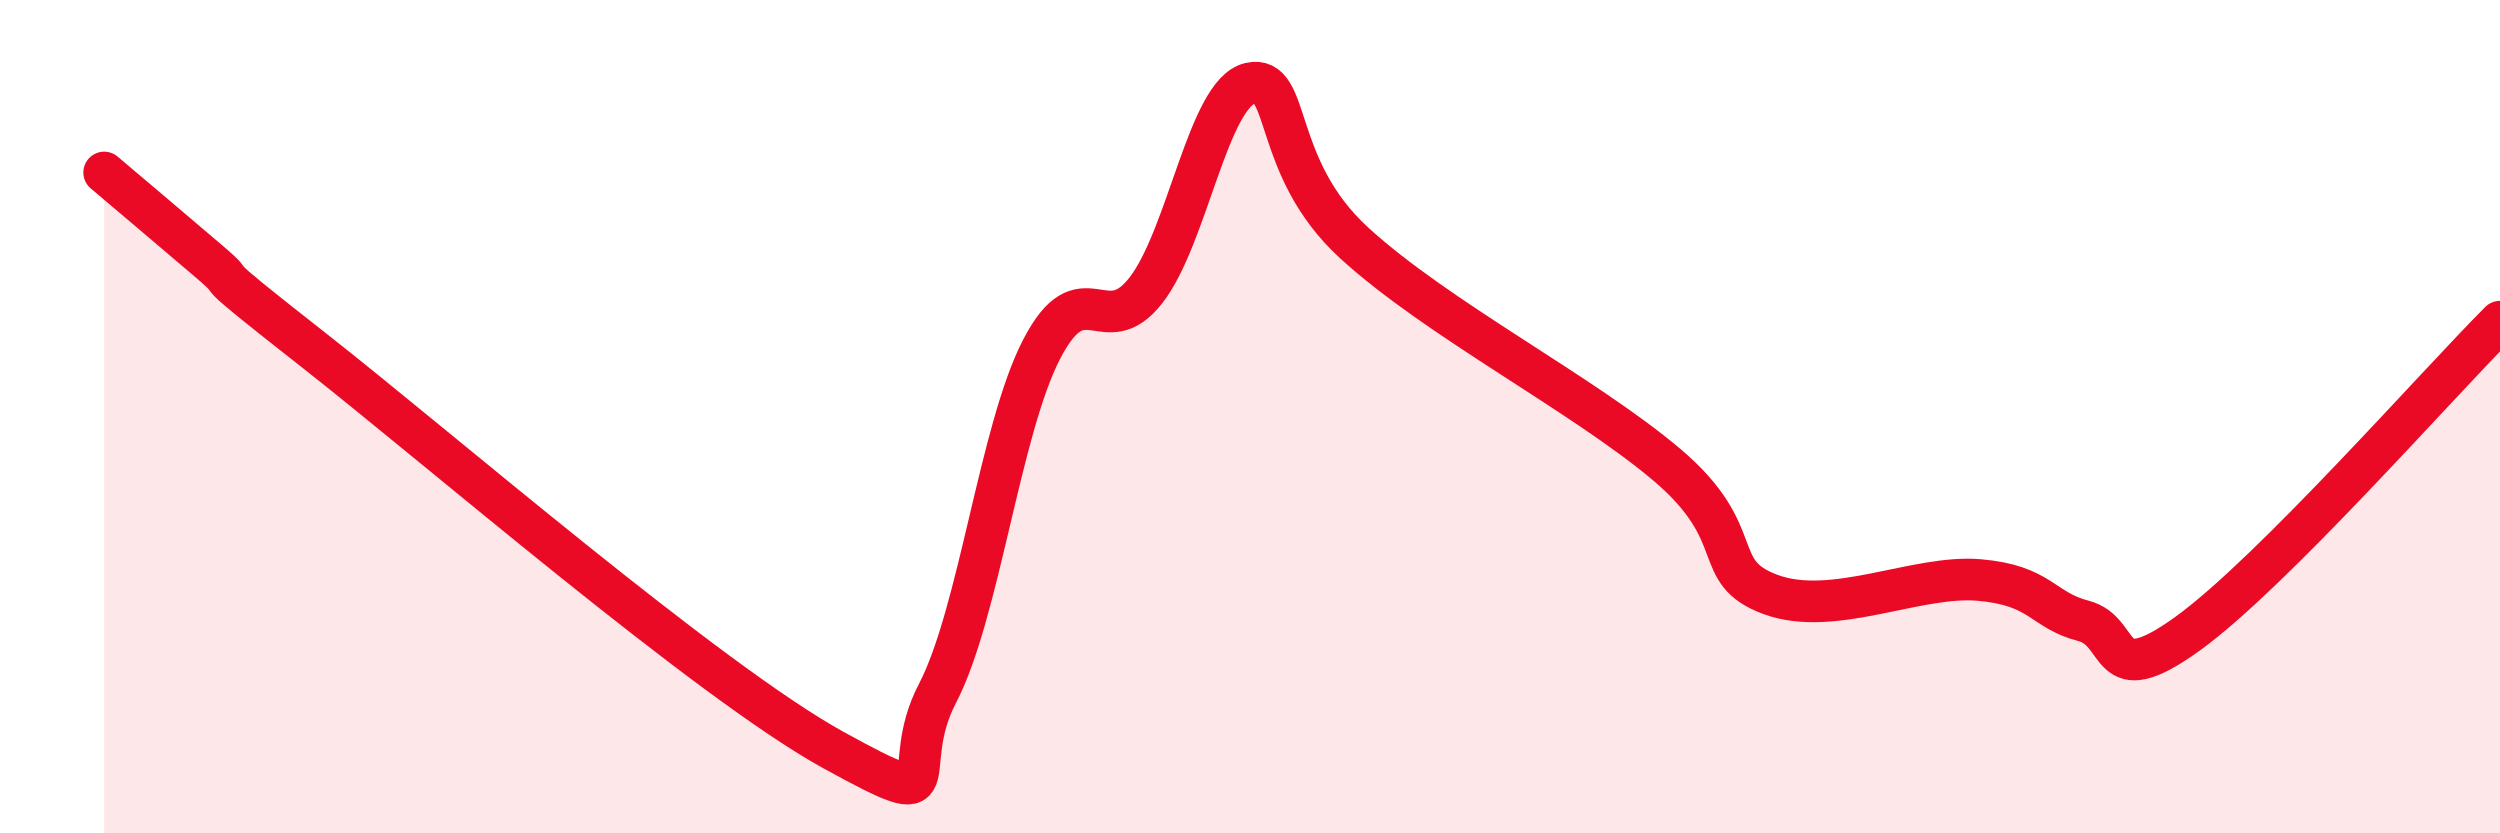
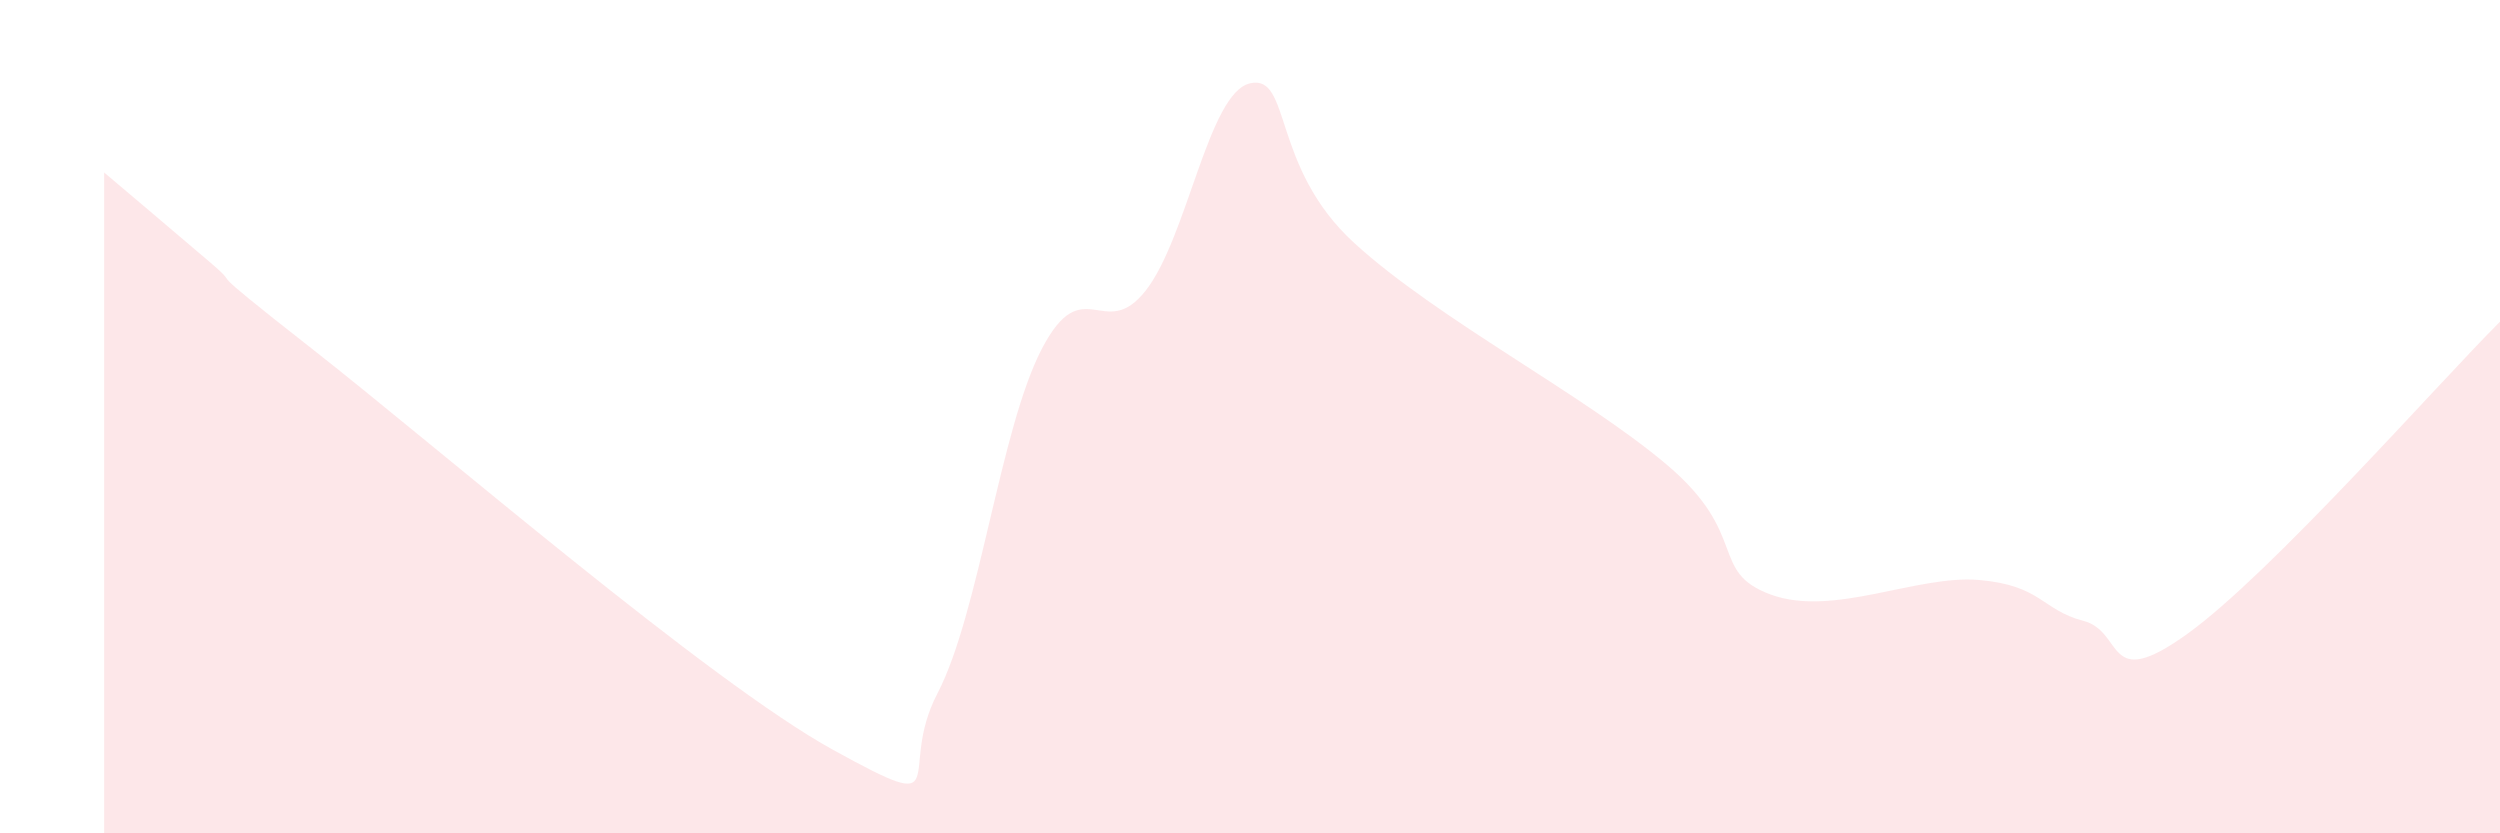
<svg xmlns="http://www.w3.org/2000/svg" width="60" height="20" viewBox="0 0 60 20">
  <path d="M 2.5,4.14 C 3,4.56 4,5.41 5,6.26 C 6,7.11 4.5,6.03 7.5,8.38 C 10.5,10.73 17,16.35 20,18 C 23,19.65 21.5,18.56 22.5,16.64 C 23.5,14.72 24,10.31 25,8.38 C 26,6.45 26.5,8.25 27.5,6.97 C 28.5,5.69 29,2.23 30,2 C 31,1.77 30.5,4 32.5,5.83 C 34.5,7.66 38,9.46 40,11.15 C 42,12.84 41,13.72 42.5,14.27 C 44,14.82 46,13.79 47.5,13.92 C 49,14.05 49,14.64 50,14.9 C 51,15.16 50.5,16.65 52.5,15.21 C 54.5,13.77 58.5,9.22 60,7.72L60 20L2.5 20Z" fill="#EB0A25" opacity="0.1" stroke-linecap="round" stroke-linejoin="round" />
-   <path d="M 2.5,4.14 C 3,4.56 4,5.41 5,6.26 C 6,7.11 4.5,6.03 7.5,8.38 C 10.5,10.73 17,16.35 20,18 C 23,19.65 21.5,18.56 22.5,16.64 C 23.5,14.72 24,10.31 25,8.38 C 26,6.45 26.5,8.25 27.5,6.97 C 28.5,5.69 29,2.23 30,2 C 31,1.77 30.5,4 32.5,5.83 C 34.5,7.66 38,9.46 40,11.15 C 42,12.84 41,13.72 42.5,14.27 C 44,14.82 46,13.79 47.5,13.92 C 49,14.05 49,14.64 50,14.9 C 51,15.16 50.5,16.65 52.5,15.21 C 54.5,13.77 58.5,9.22 60,7.72" stroke="#EB0A25" stroke-width="1" fill="none" stroke-linecap="round" stroke-linejoin="round" />
</svg>